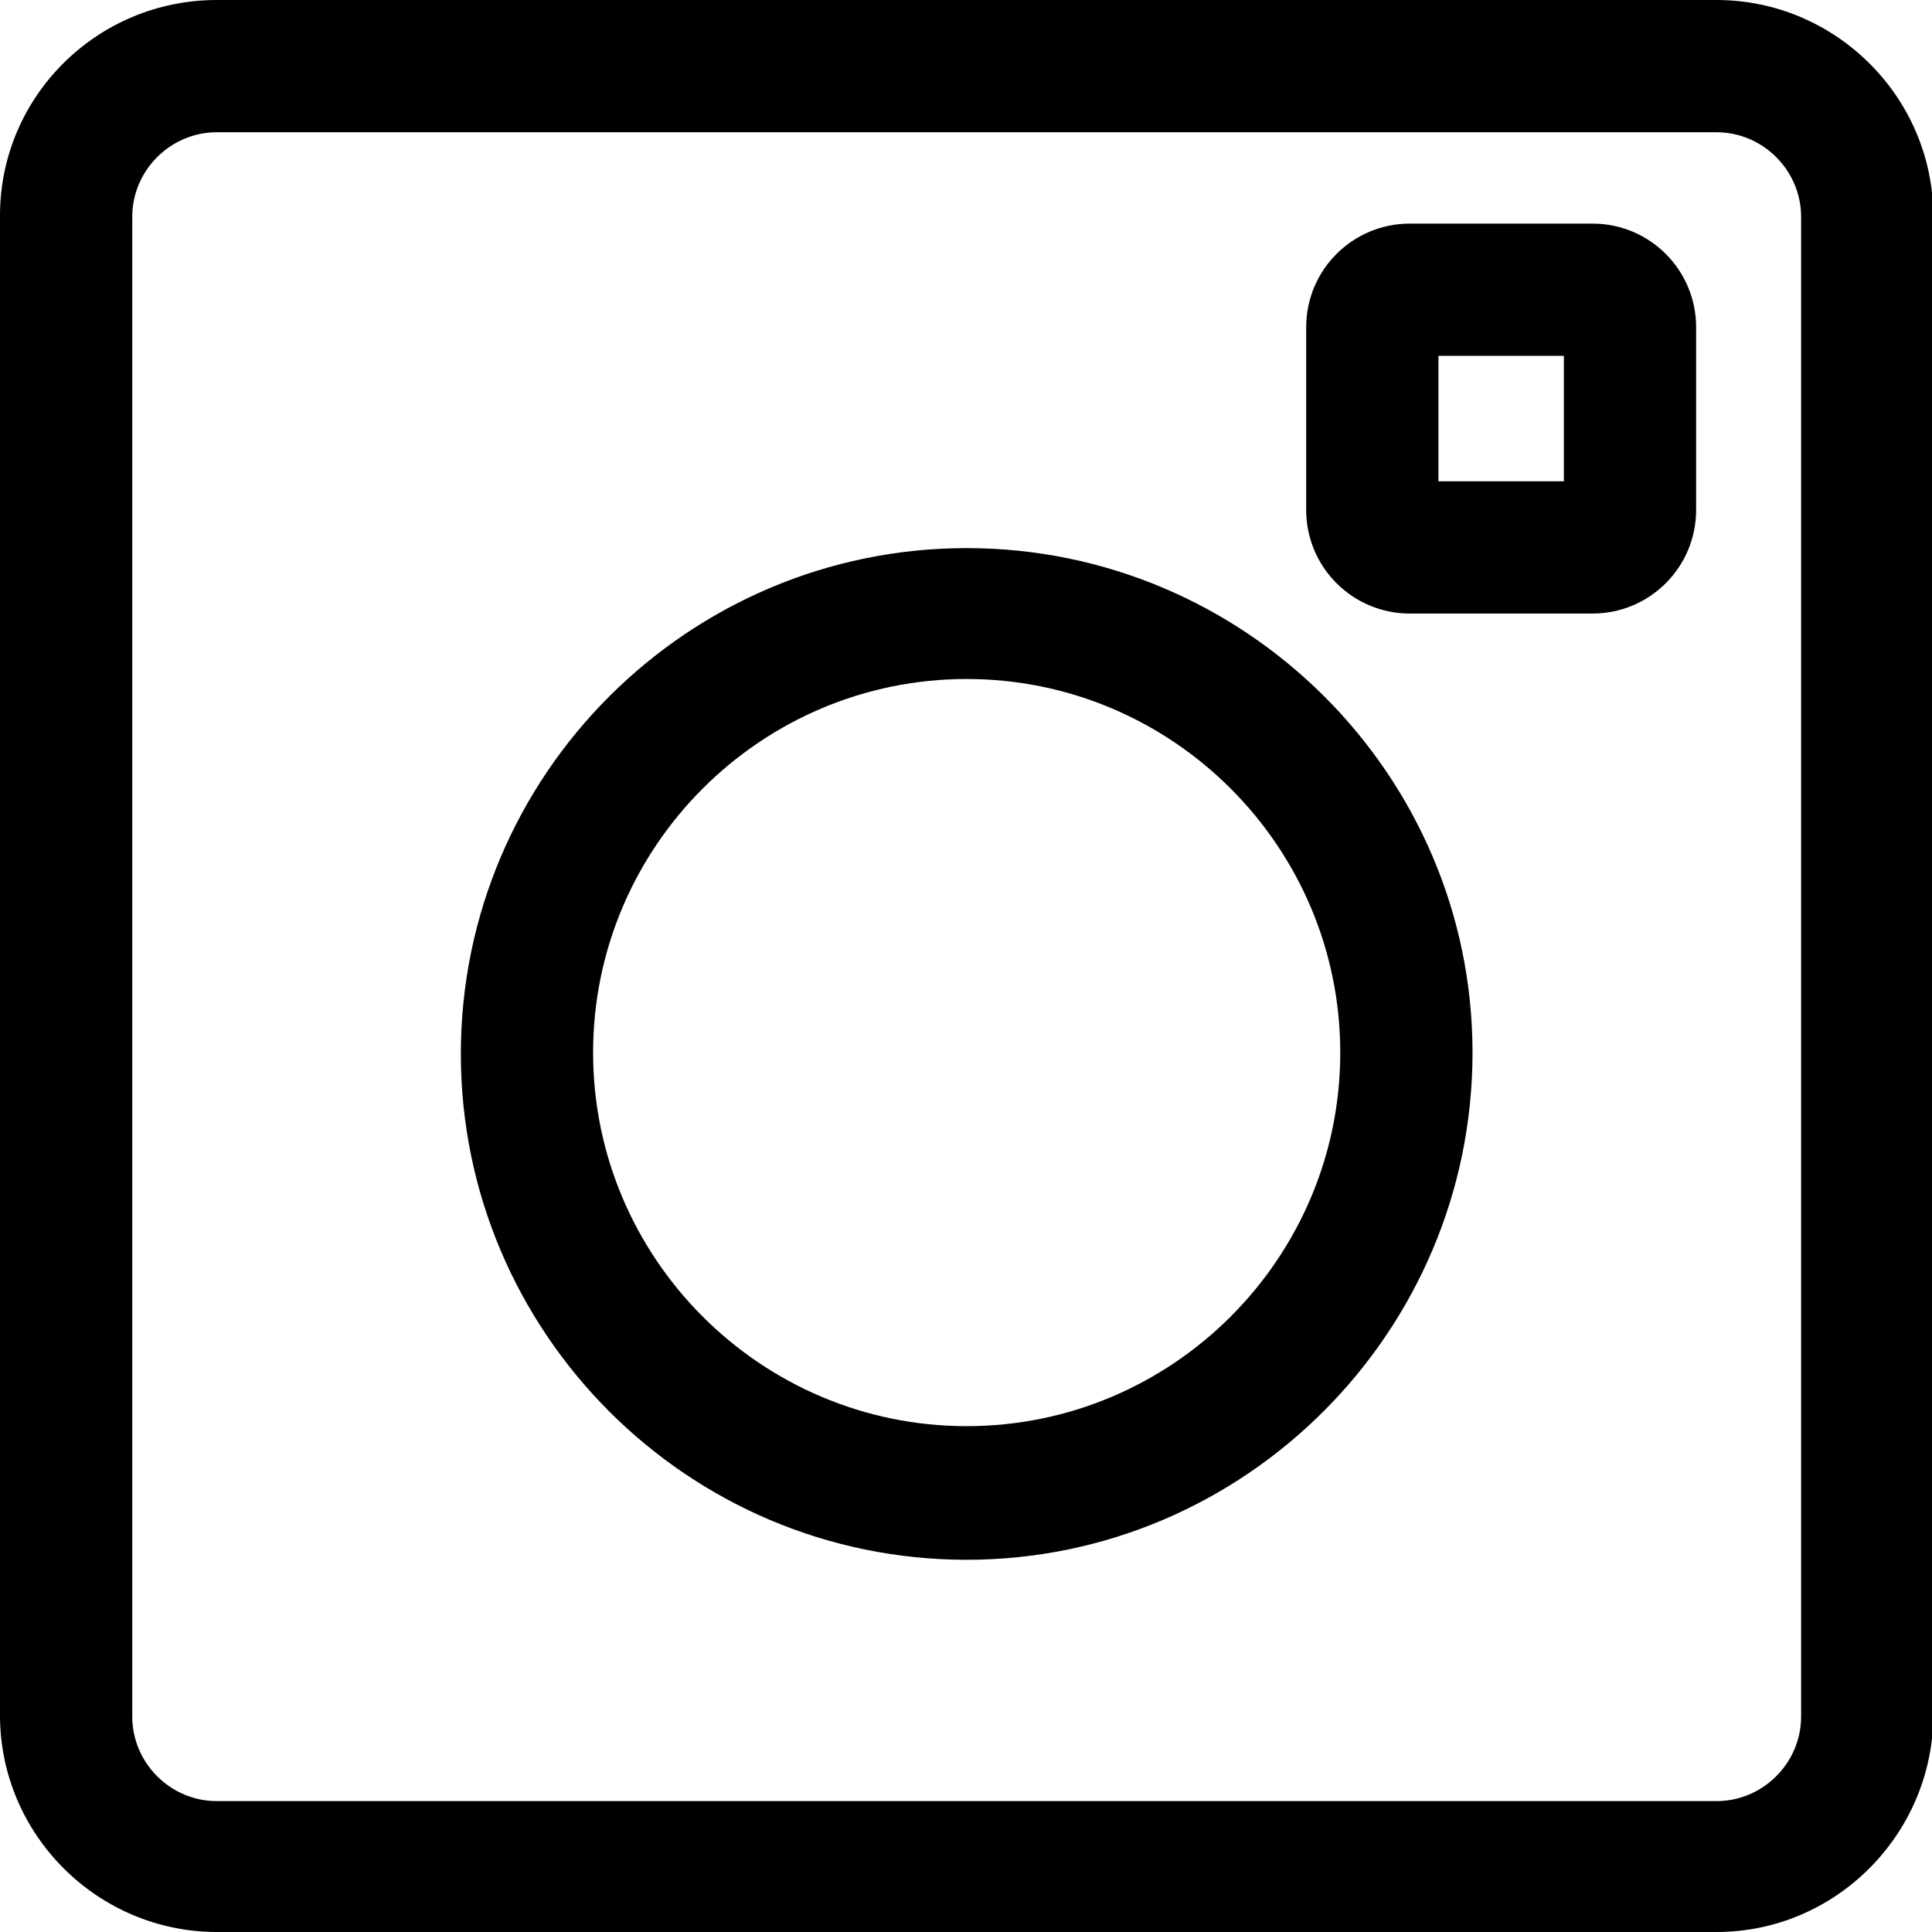
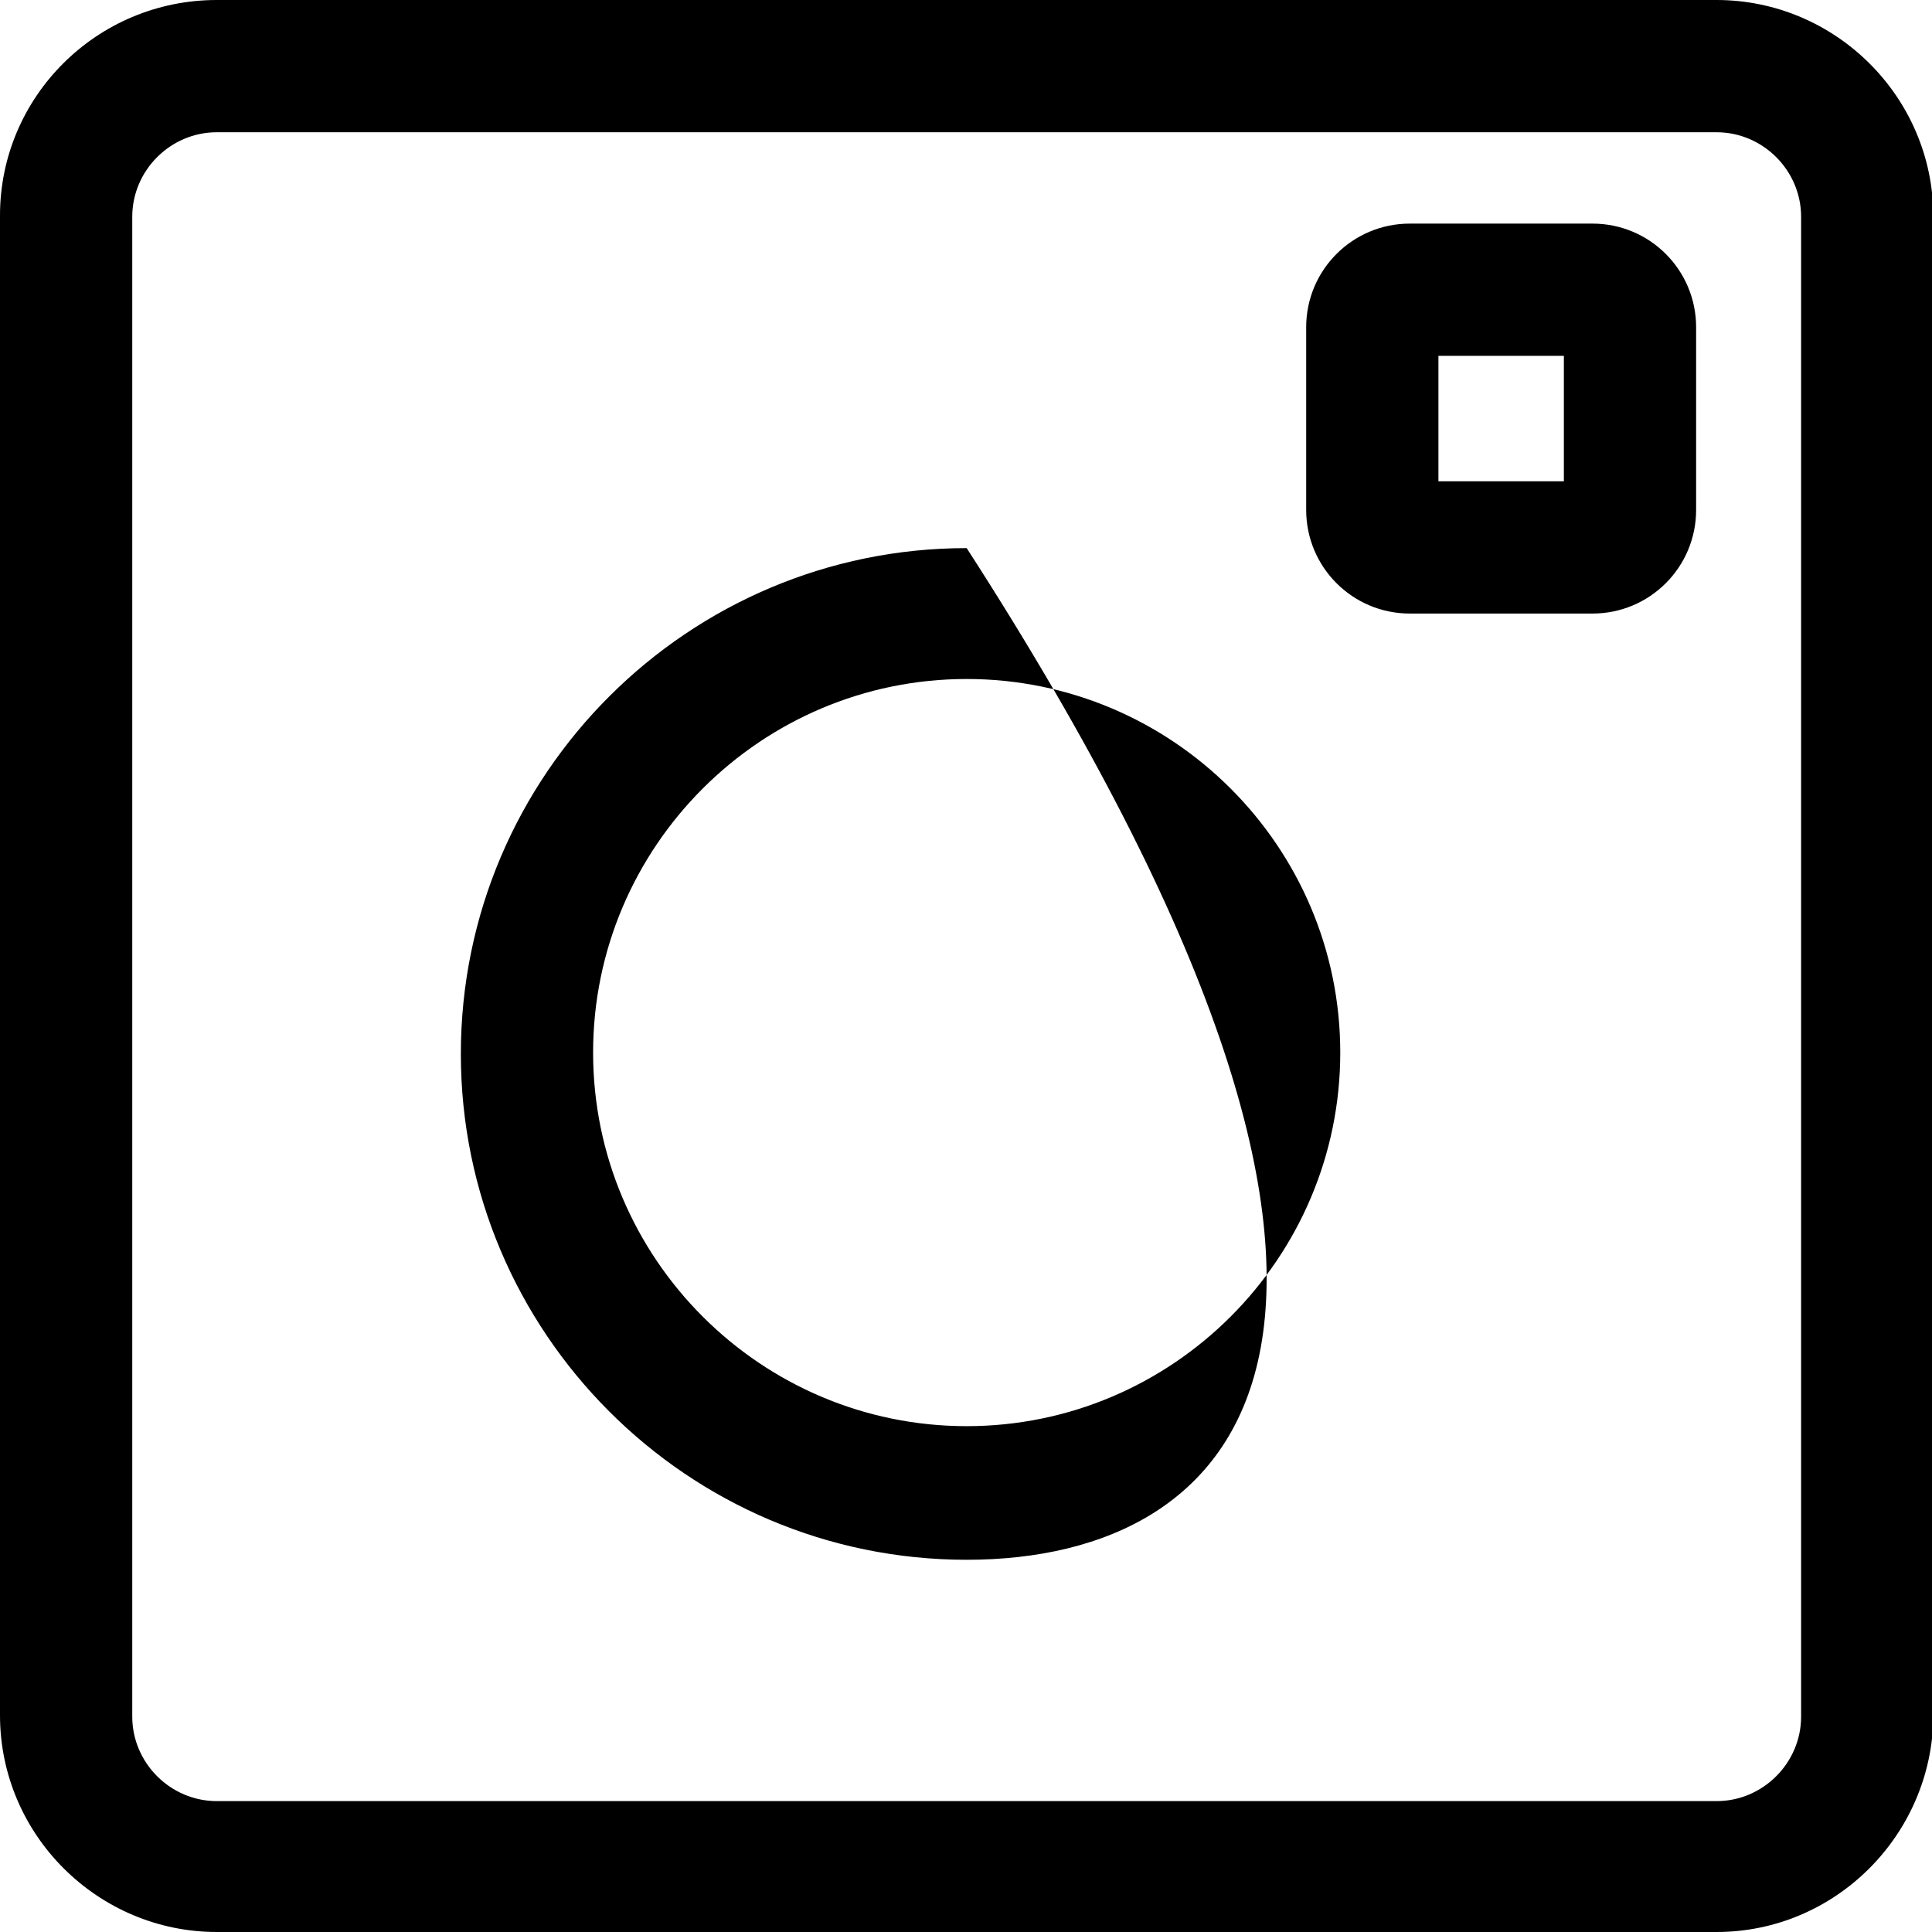
<svg xmlns="http://www.w3.org/2000/svg" version="1.1" id="Layer_2" x="0px" y="0px" viewBox="0 0 141.7 141.7" style="enable-background:new 0 0 141.7 141.7;" xml:space="preserve">
-   <path d="M125.9,141.7h-110c-8.7,0-15.9-7.1-15.9-15.9v-110C0,7.1,7.1,0,15.9,0h110c8.7,0,15.9,7.1,15.9,15.9v110  C141.7,134.6,134.6,141.7,125.9,141.7z M15.9,9.7c-3.4,0-6.2,2.8-6.2,6.2v110c0,3.4,2.8,6.2,6.2,6.2h110c3.4,0,6.2-2.8,6.2-6.2v-110  c0-3.4-2.8-6.2-6.2-6.2C125.9,9.7,15.9,9.7,15.9,9.7z M116.8,45h-13.4c-4.2,0-7.6-3.4-7.6-7.6V24c0-4.2,3.4-7.6,7.6-7.6h13.4  c4.2,0,7.6,3.4,7.6,7.6v13.4C124.4,41.6,121,45,116.8,45z M105.5,35.3h9.2v-9.2h-9.2V35.3z M70.9,114.4c-20.5,0-37.1-16.7-37.1-37.1  c0-20.5,16.7-37.1,37.1-37.1s37.1,16.6,37.1,37C108,97.7,91.3,114.4,70.9,114.4z M70.9,49.8c-15.1,0-27.4,12.3-27.4,27.4  s12.3,27.4,27.4,27.4s27.4-12.3,27.4-27.4S86,49.8,70.9,49.8z" />
+   <path d="M125.9,141.7h-110c-8.7,0-15.9-7.1-15.9-15.9v-110C0,7.1,7.1,0,15.9,0h110c8.7,0,15.9,7.1,15.9,15.9v110  C141.7,134.6,134.6,141.7,125.9,141.7z M15.9,9.7c-3.4,0-6.2,2.8-6.2,6.2v110c0,3.4,2.8,6.2,6.2,6.2h110c3.4,0,6.2-2.8,6.2-6.2v-110  c0-3.4-2.8-6.2-6.2-6.2C125.9,9.7,15.9,9.7,15.9,9.7z M116.8,45h-13.4c-4.2,0-7.6-3.4-7.6-7.6V24c0-4.2,3.4-7.6,7.6-7.6h13.4  c4.2,0,7.6,3.4,7.6,7.6v13.4C124.4,41.6,121,45,116.8,45z M105.5,35.3h9.2v-9.2h-9.2V35.3z M70.9,114.4c-20.5,0-37.1-16.7-37.1-37.1  c0-20.5,16.7-37.1,37.1-37.1C108,97.7,91.3,114.4,70.9,114.4z M70.9,49.8c-15.1,0-27.4,12.3-27.4,27.4  s12.3,27.4,27.4,27.4s27.4-12.3,27.4-27.4S86,49.8,70.9,49.8z" />
</svg>